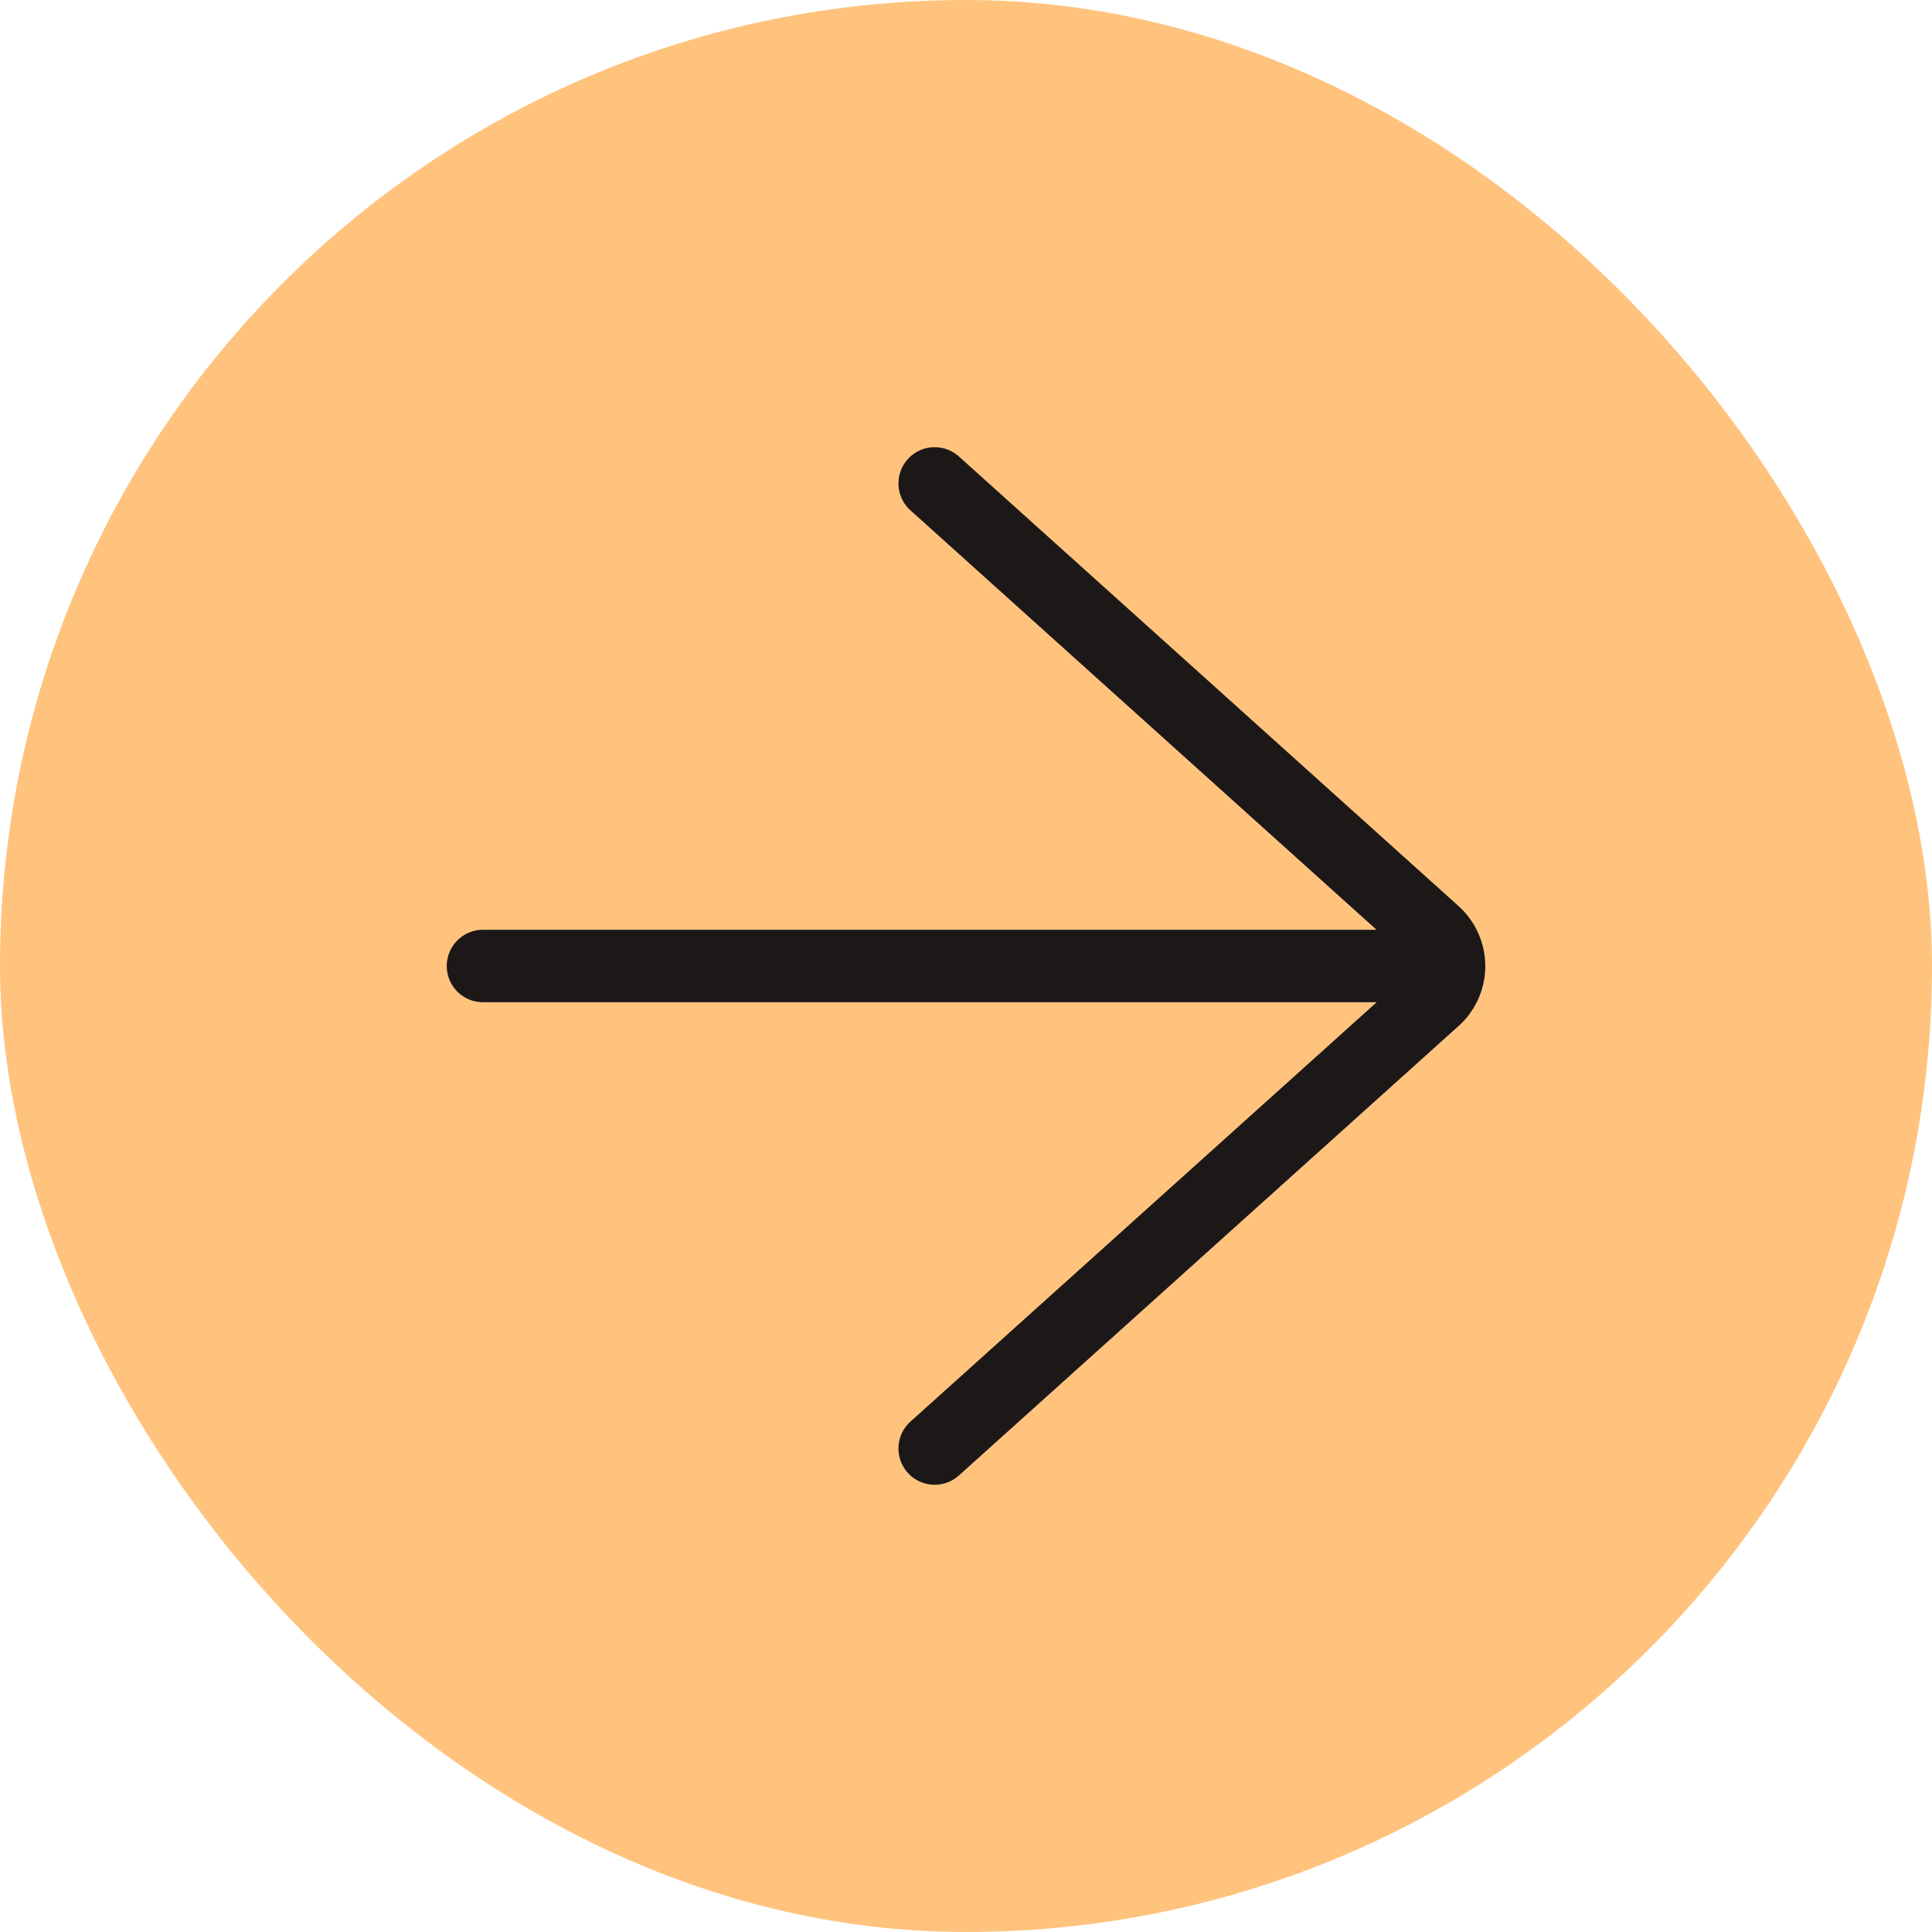
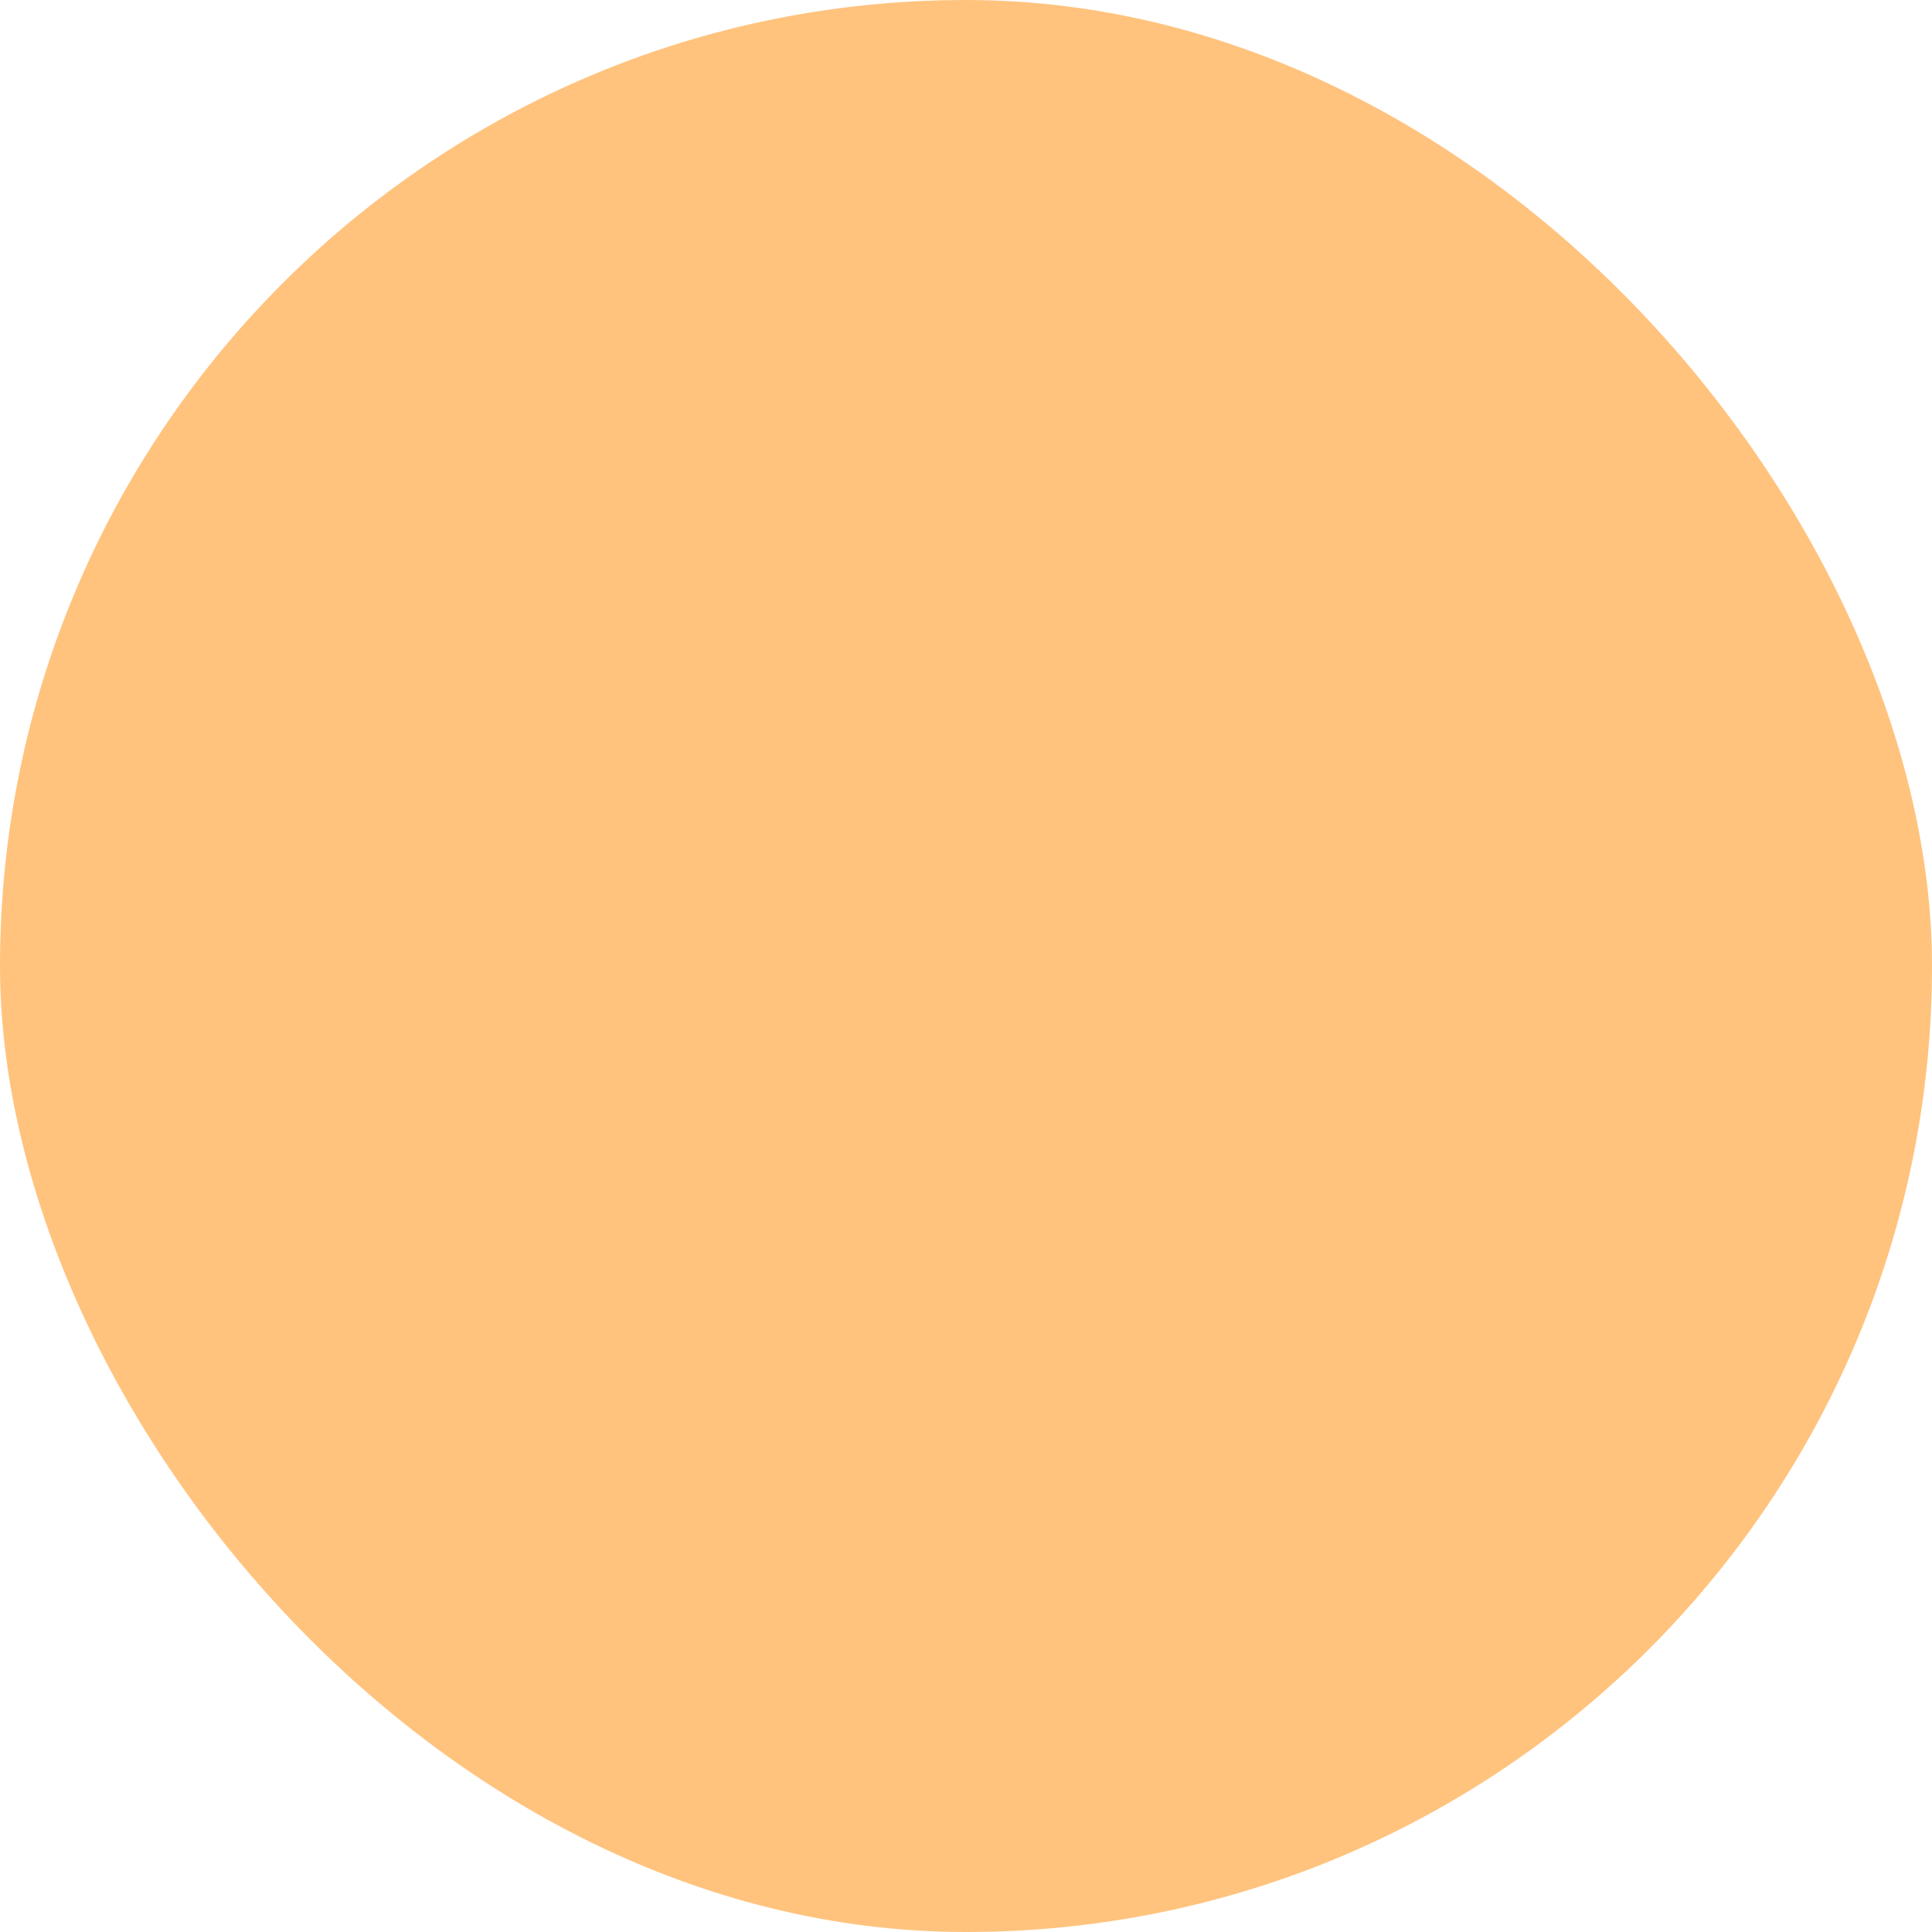
<svg xmlns="http://www.w3.org/2000/svg" width="40" height="40" fill="none">
  <rect width="40" height="40" fill="#FFC37E" rx="20" />
-   <path fill="#1C1818" d="M30.607 19.325a1.68 1.68 0 0 0-.406-.563l-10.358-9.32a.75.75 0 0 0-1.003 1.115l9.66 8.693H10a.75.75 0 0 0 0 1.5h18.503l-9.663 8.692a.75.75 0 0 0 1.003 1.115l10.361-9.32a1.666 1.666 0 0 0 .403-1.912z" />
</svg>